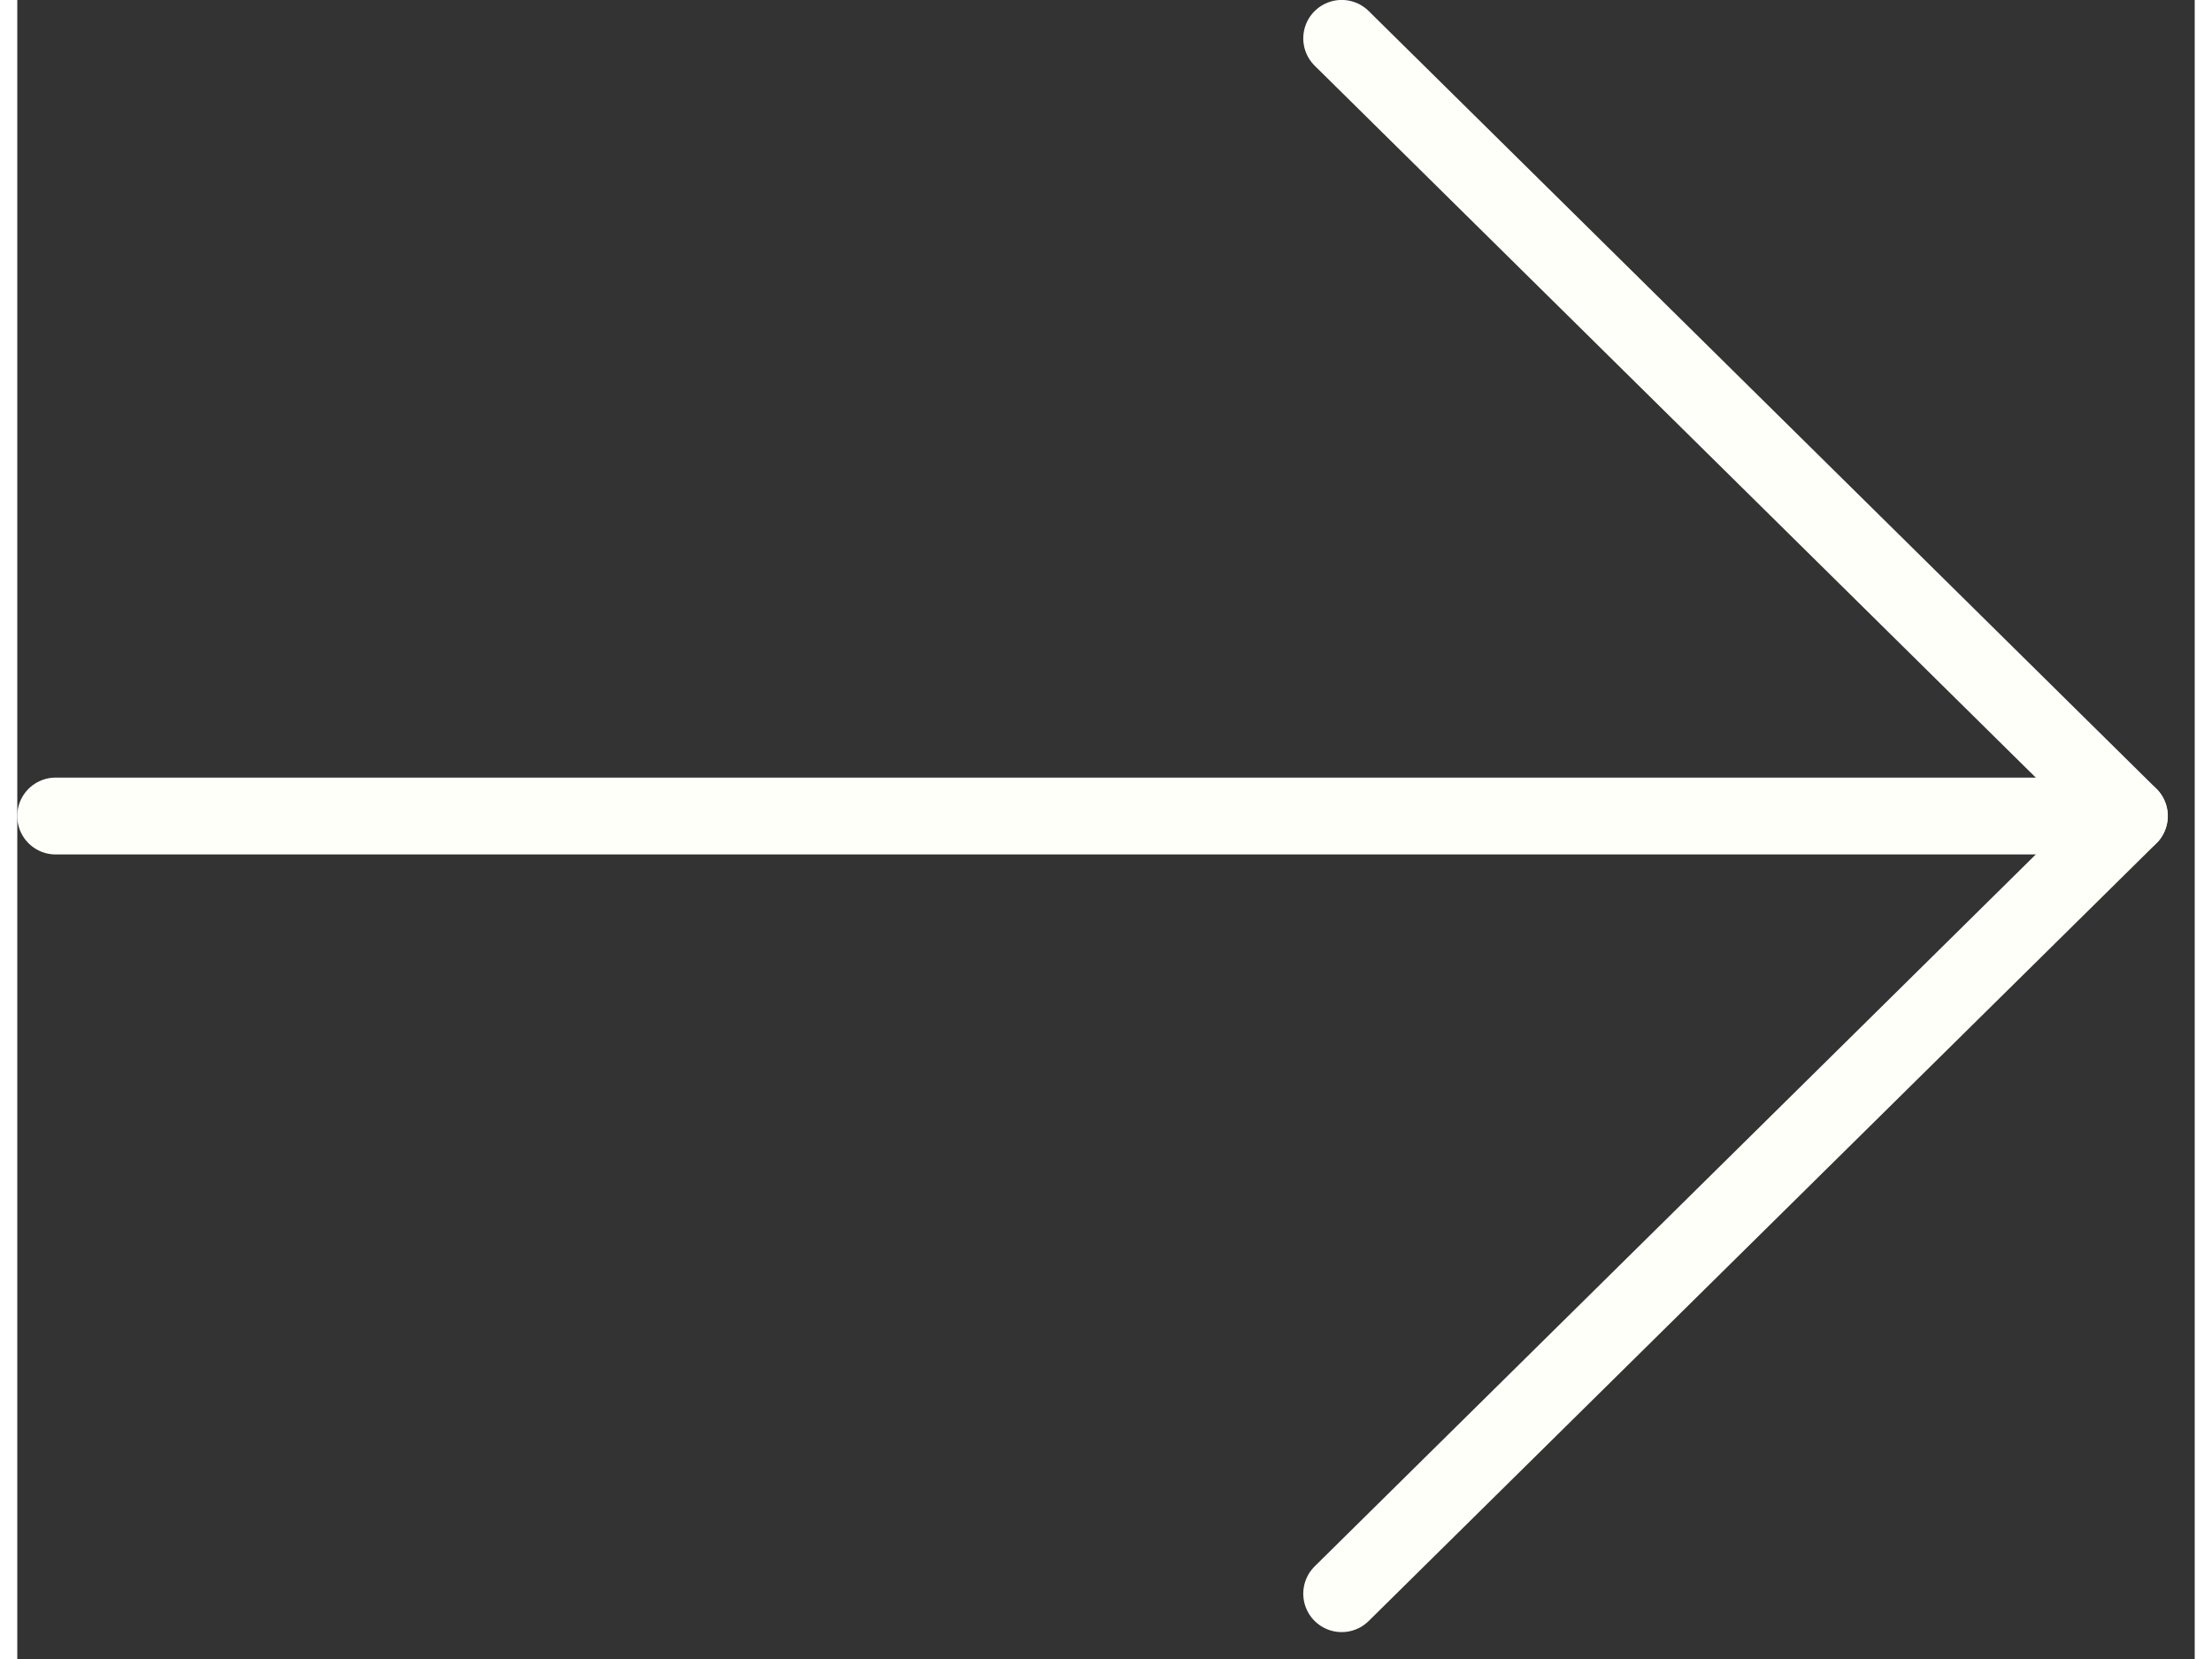
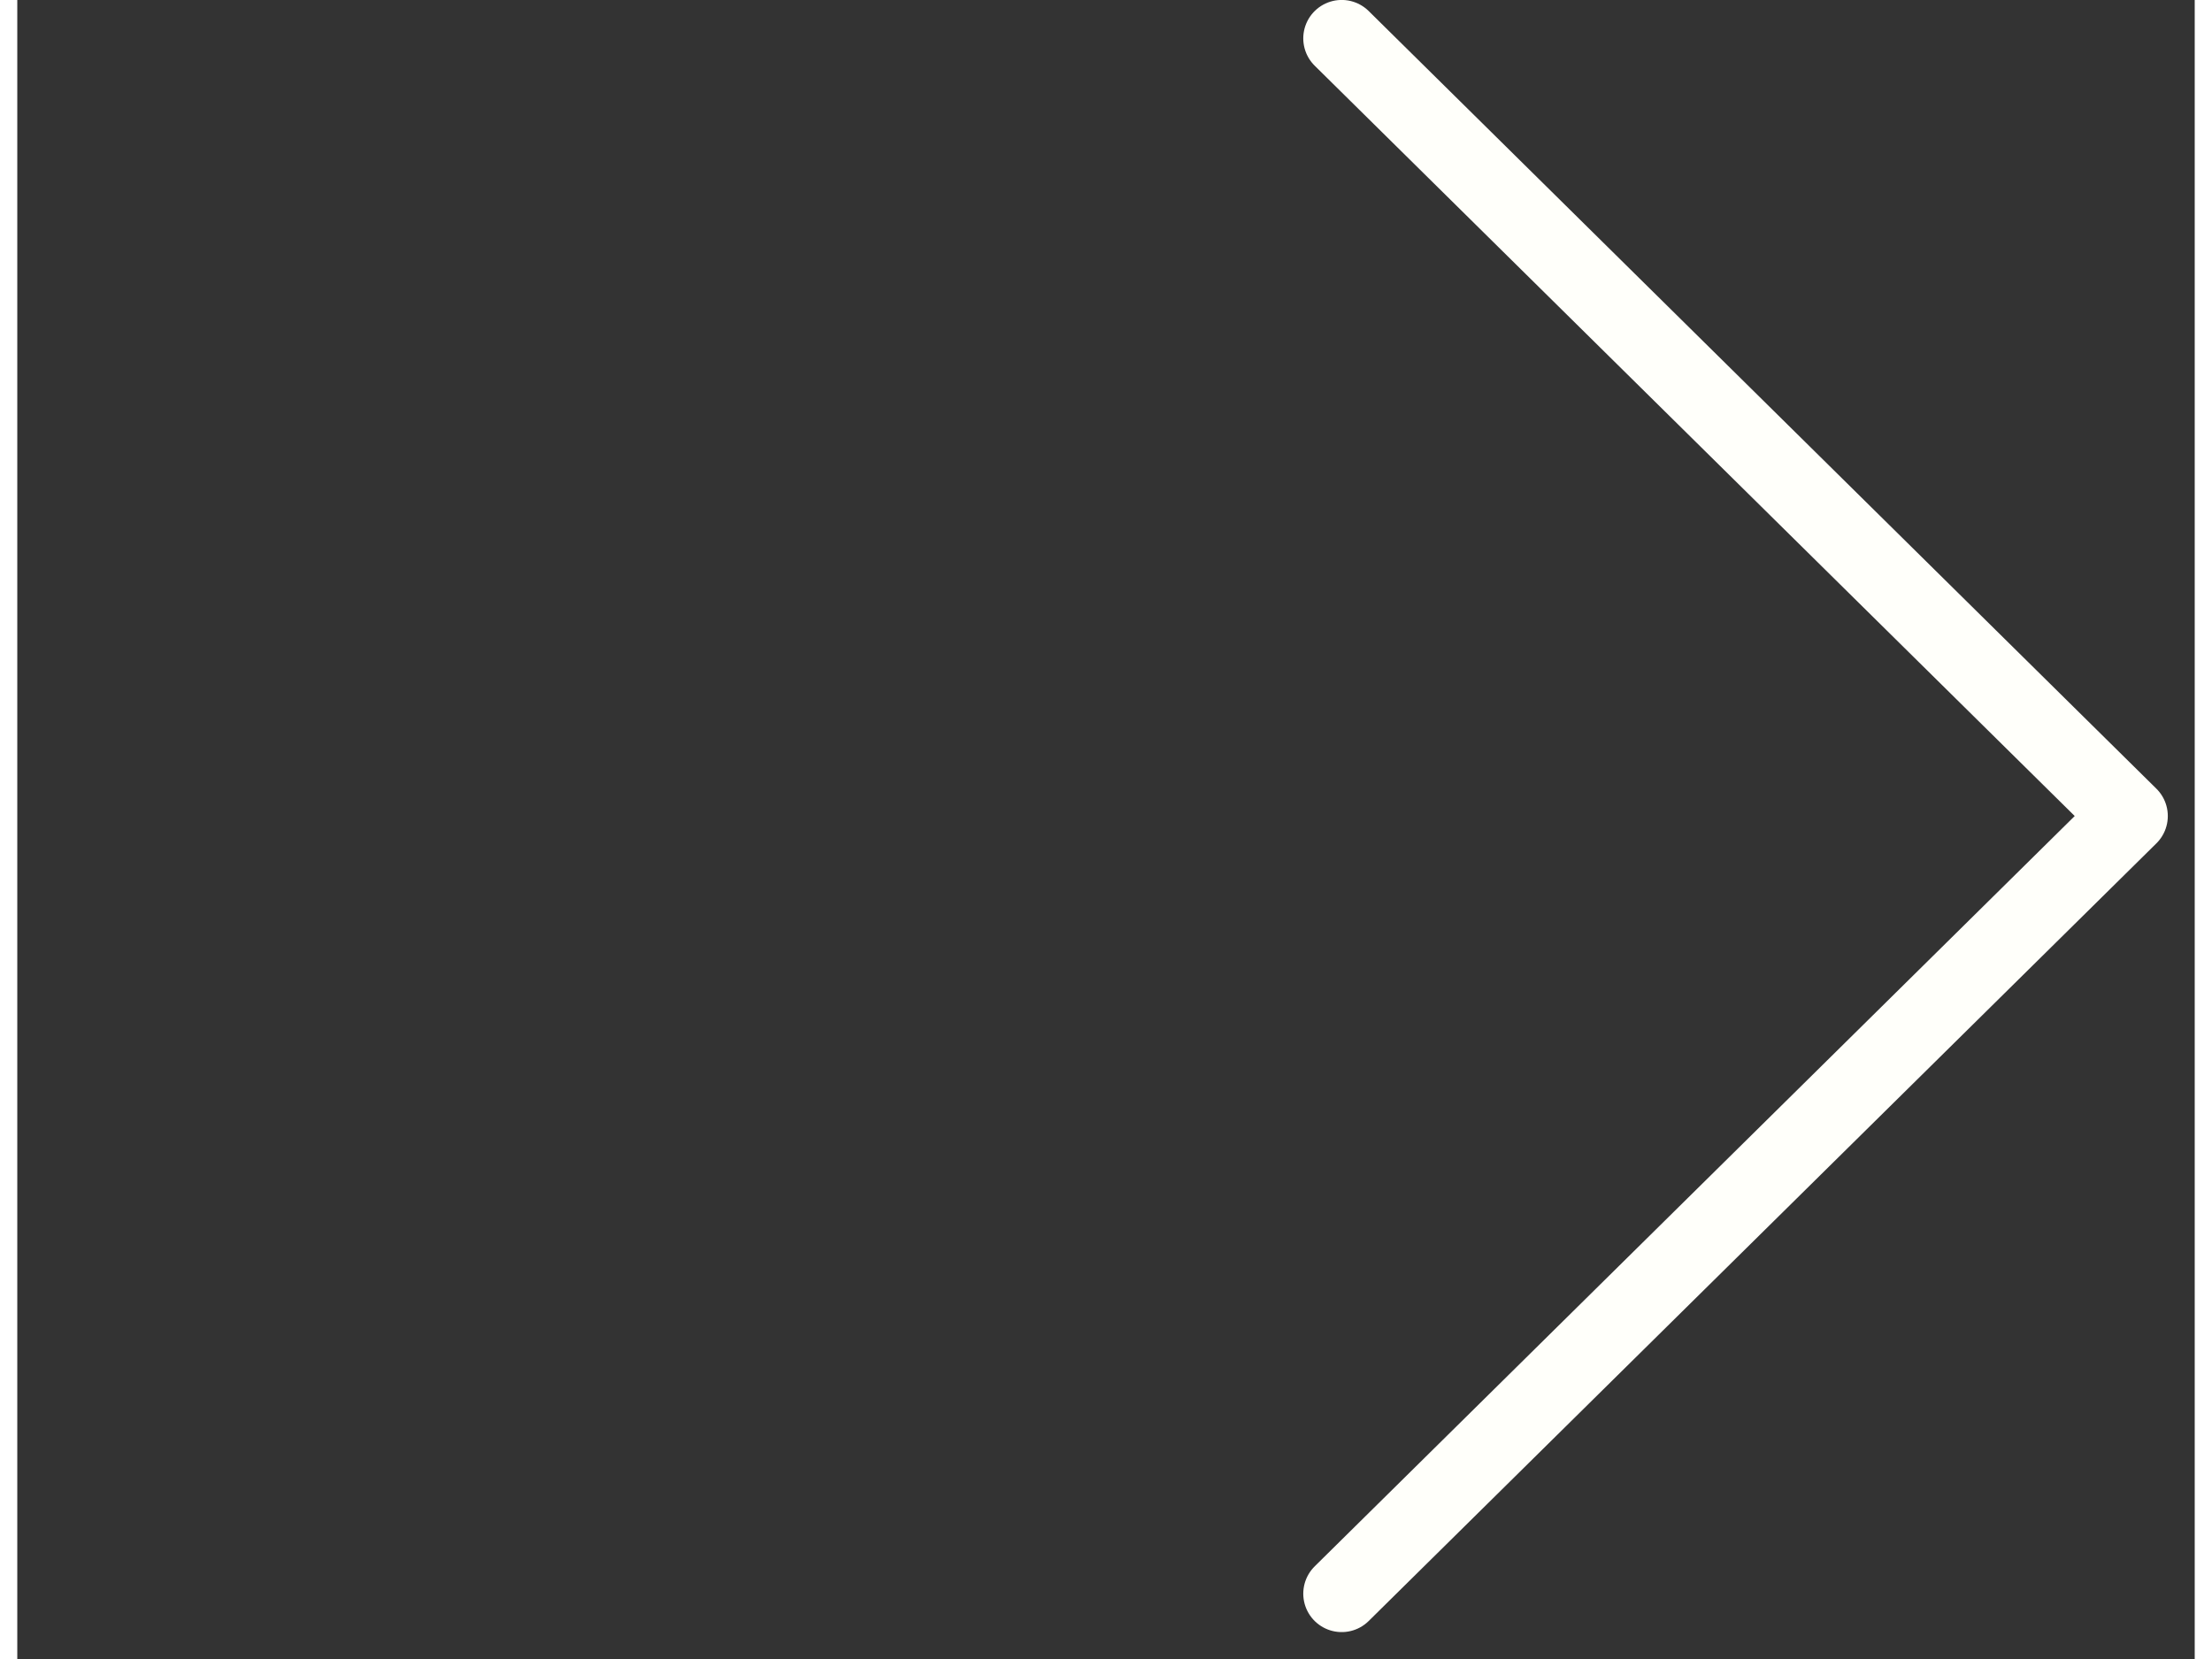
<svg xmlns="http://www.w3.org/2000/svg" width="20" height="15" viewBox="0 0 21 16" fill="none">
  <rect x="0" y="0" width="21" height="16" fill="#333333" stroke="none" />
-   <path d="M20.369 7.87L0.37 7.87" stroke="#FFFFFA" stroke-width="0.741" stroke-miterlimit="10" stroke-linecap="round" stroke-linejoin="round" />
  <path d="M12.773 0.37L20.37 7.87L12.773 15.37" stroke="#FFFFFA" stroke-width="0.741" stroke-miterlimit="10" stroke-linecap="round" stroke-linejoin="round" />
</svg>